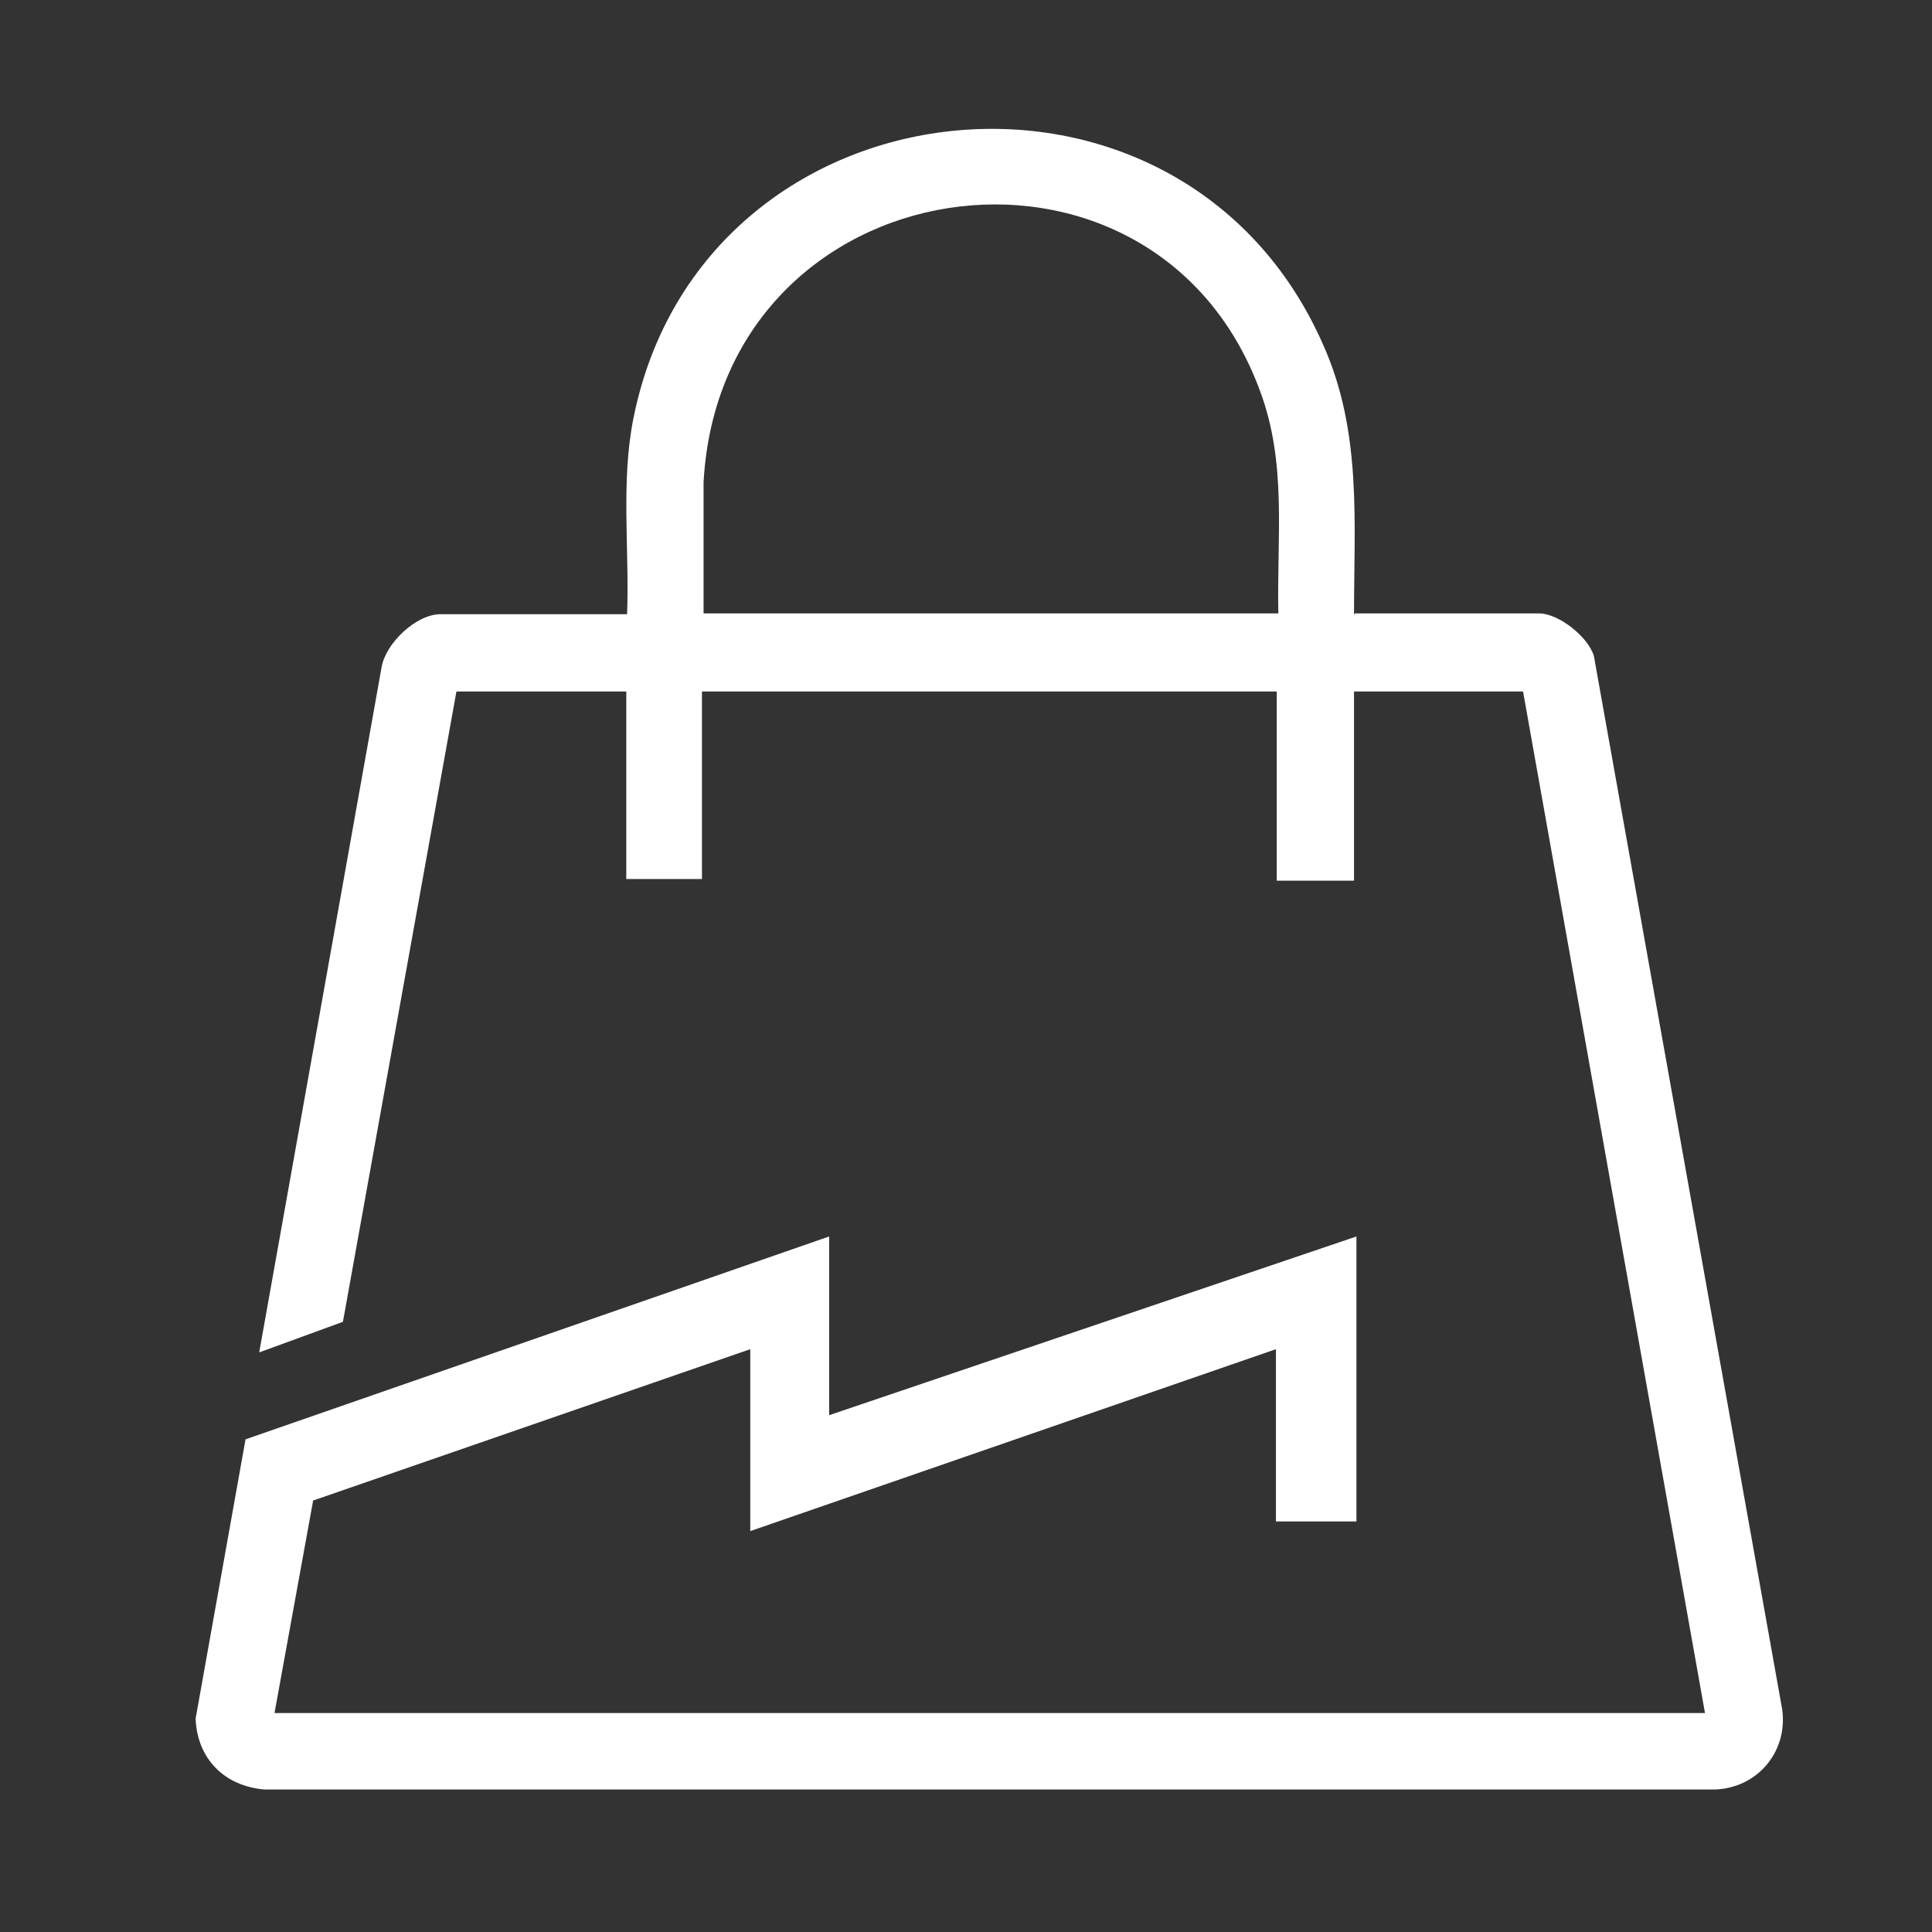
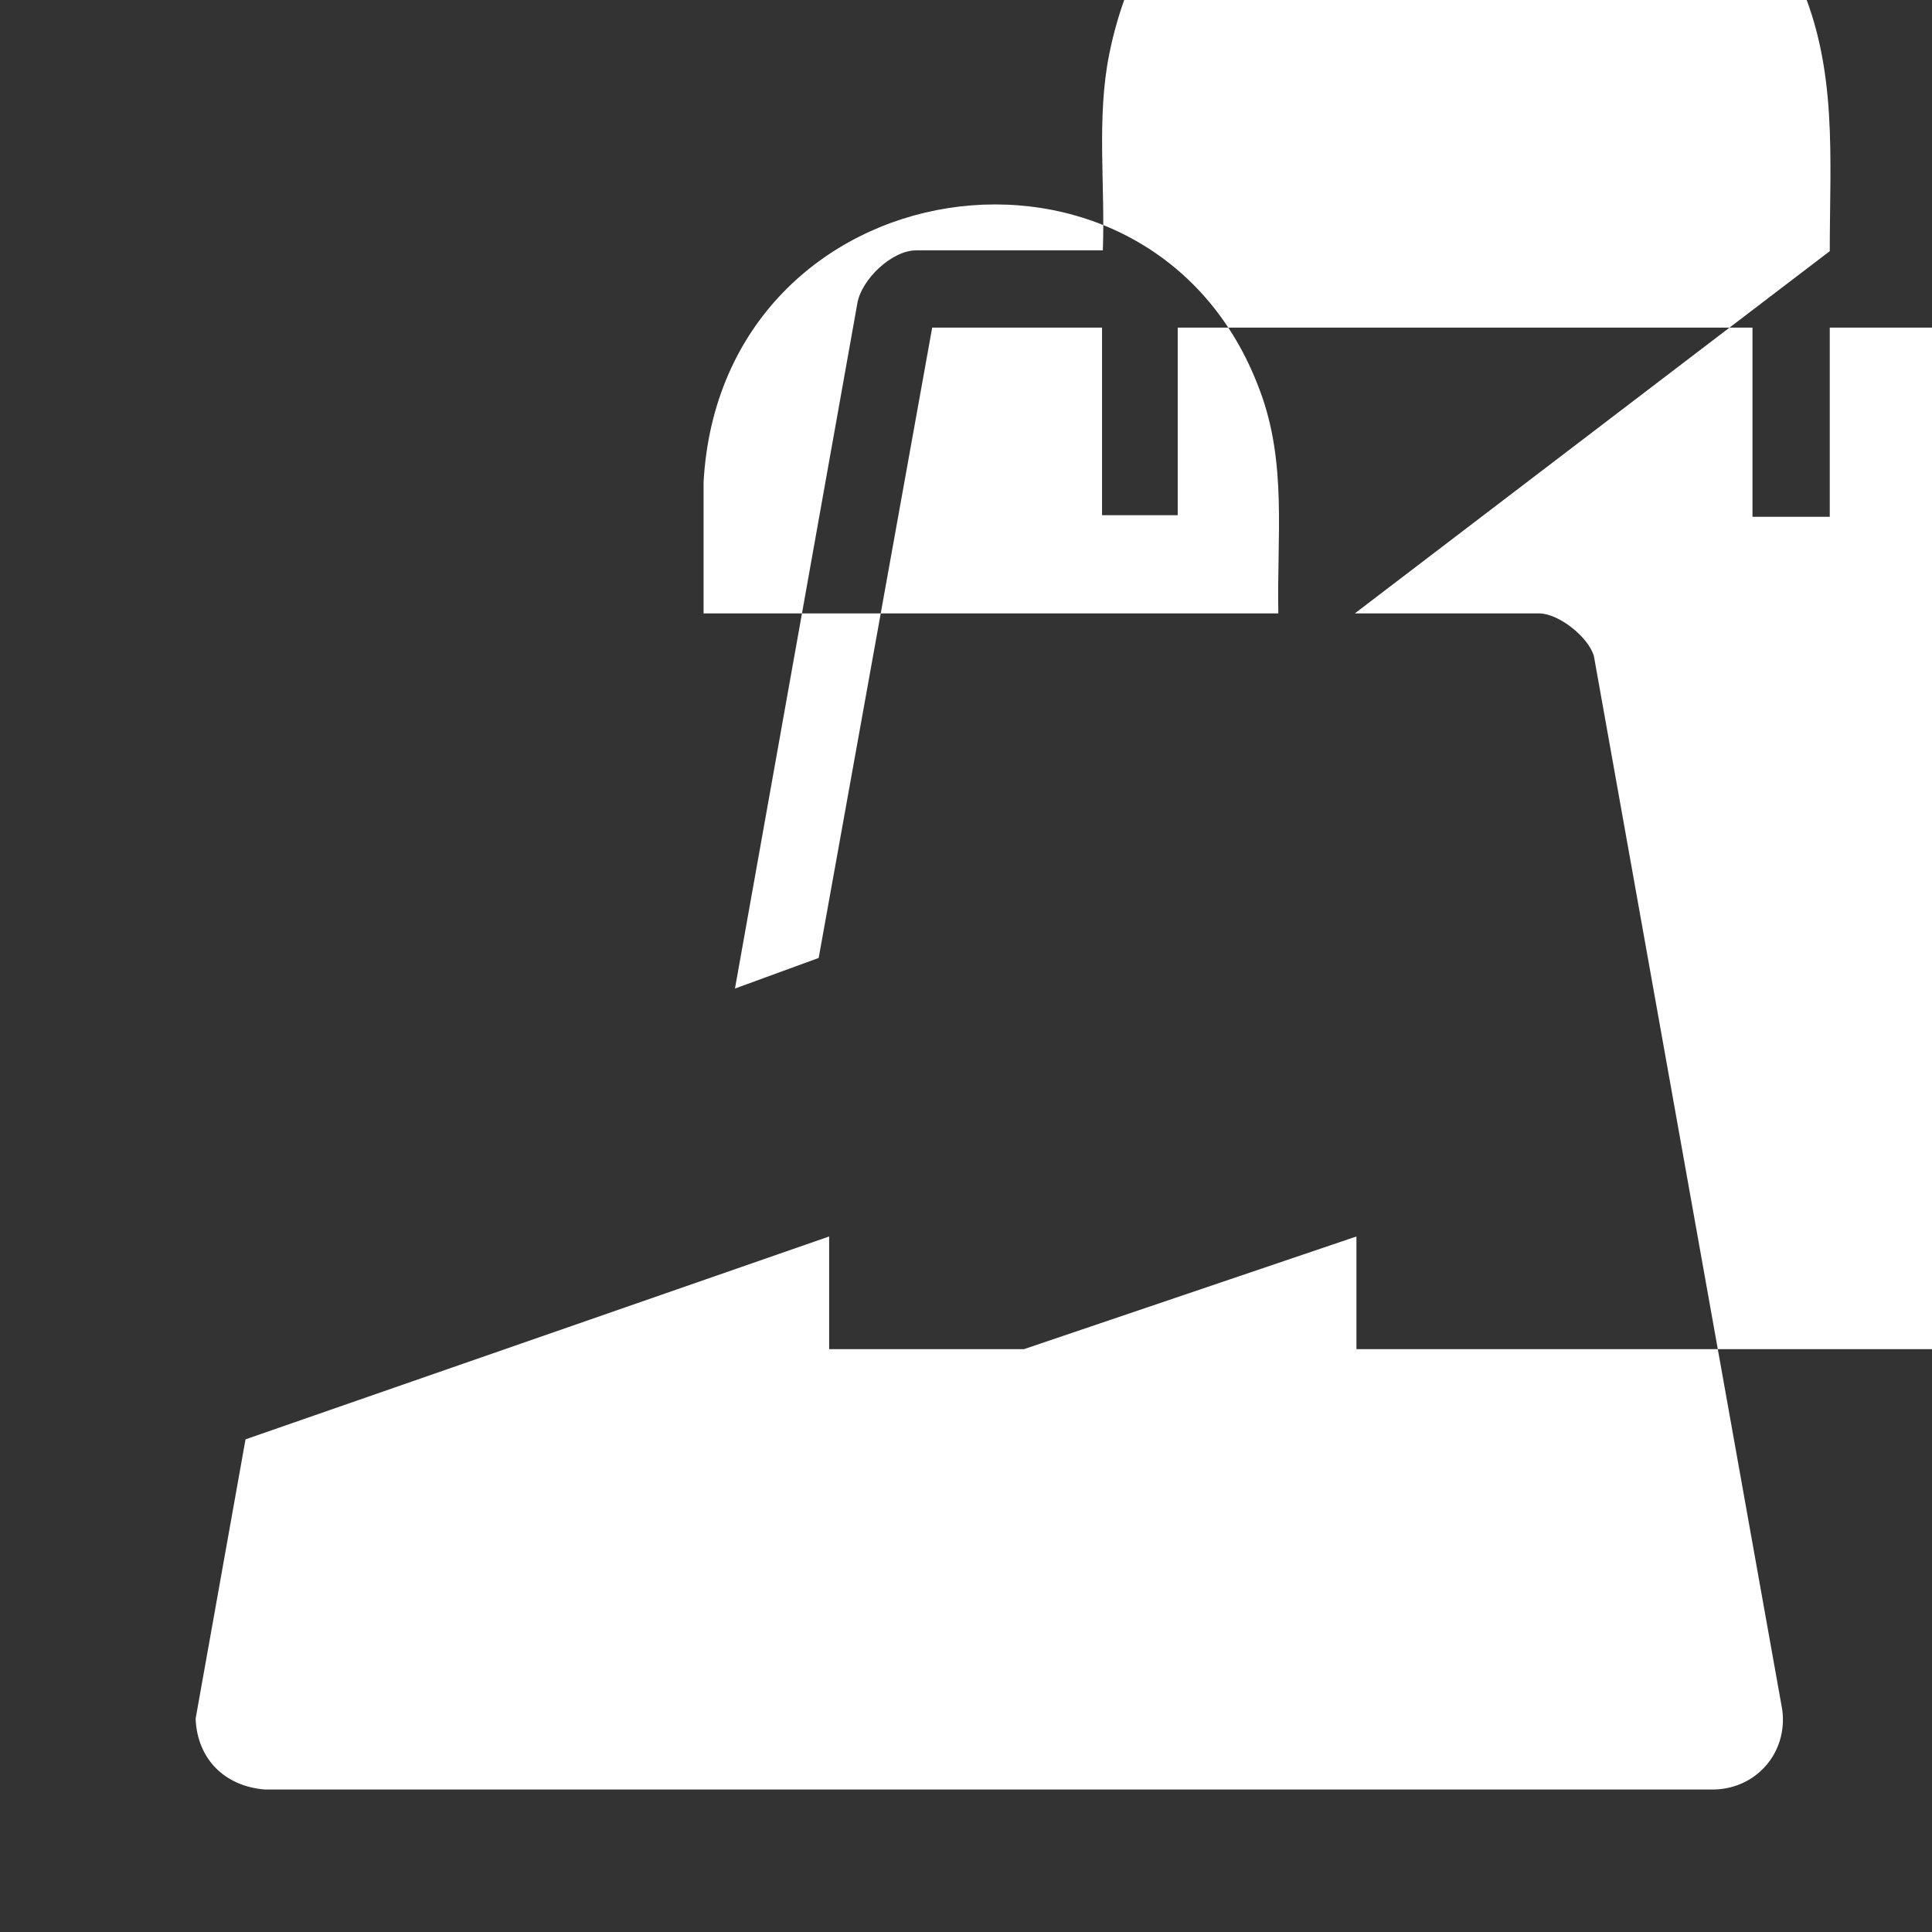
<svg xmlns="http://www.w3.org/2000/svg" id="a" data-name="レイヤー 1" viewBox="0 0 24 24">
  <rect x="0" y="0" width="24" height="24" fill="#333333" stroke="none" />
-   <path d="M16.83,7.62h2.29c.24,0,.61.29.68.53l2.34,13.09c.07.53-.32.98-.85.99H3.29c-.5-.04-.84-.38-.86-.88l.62-3.47,7.25-2.52v2.22l6.55-2.22v3.54h-1v-2.14l-6.53,2.26v-2.26l-5.43,1.88-.48,2.64h17.77l-2.26-12.69h-2.1v2.35h-.96v-2.35h-7.14v2.33h-.94v-2.33h-2.11l-1.41,7.83-1.04.38,1.52-8.51c.05-.3.43-.66.73-.66h2.32c.03-.81-.08-1.65.08-2.44.86-4.28,6.81-4.92,8.57-.9.48,1.08.38,2.19.38,3.35ZM15.88,7.62c-.02-.95.11-1.87-.23-2.77-1.33-3.6-6.69-2.82-6.91,1.14v1.63h7.14Z" fill="#fff" />
+   <path d="M16.83,7.62h2.29c.24,0,.61.29.68.53l2.34,13.09c.07.53-.32.98-.85.99H3.29c-.5-.04-.84-.38-.86-.88l.62-3.47,7.25-2.52v2.22l6.55-2.22v3.54h-1v-2.14l-6.53,2.26v-2.26h17.77l-2.26-12.69h-2.1v2.35h-.96v-2.35h-7.14v2.33h-.94v-2.33h-2.11l-1.41,7.83-1.04.38,1.52-8.51c.05-.3.43-.66.73-.66h2.32c.03-.81-.08-1.65.08-2.44.86-4.28,6.81-4.92,8.57-.9.48,1.08.38,2.19.38,3.35ZM15.88,7.62c-.02-.95.11-1.87-.23-2.77-1.33-3.6-6.69-2.82-6.91,1.14v1.63h7.14Z" fill="#fff" />
</svg>